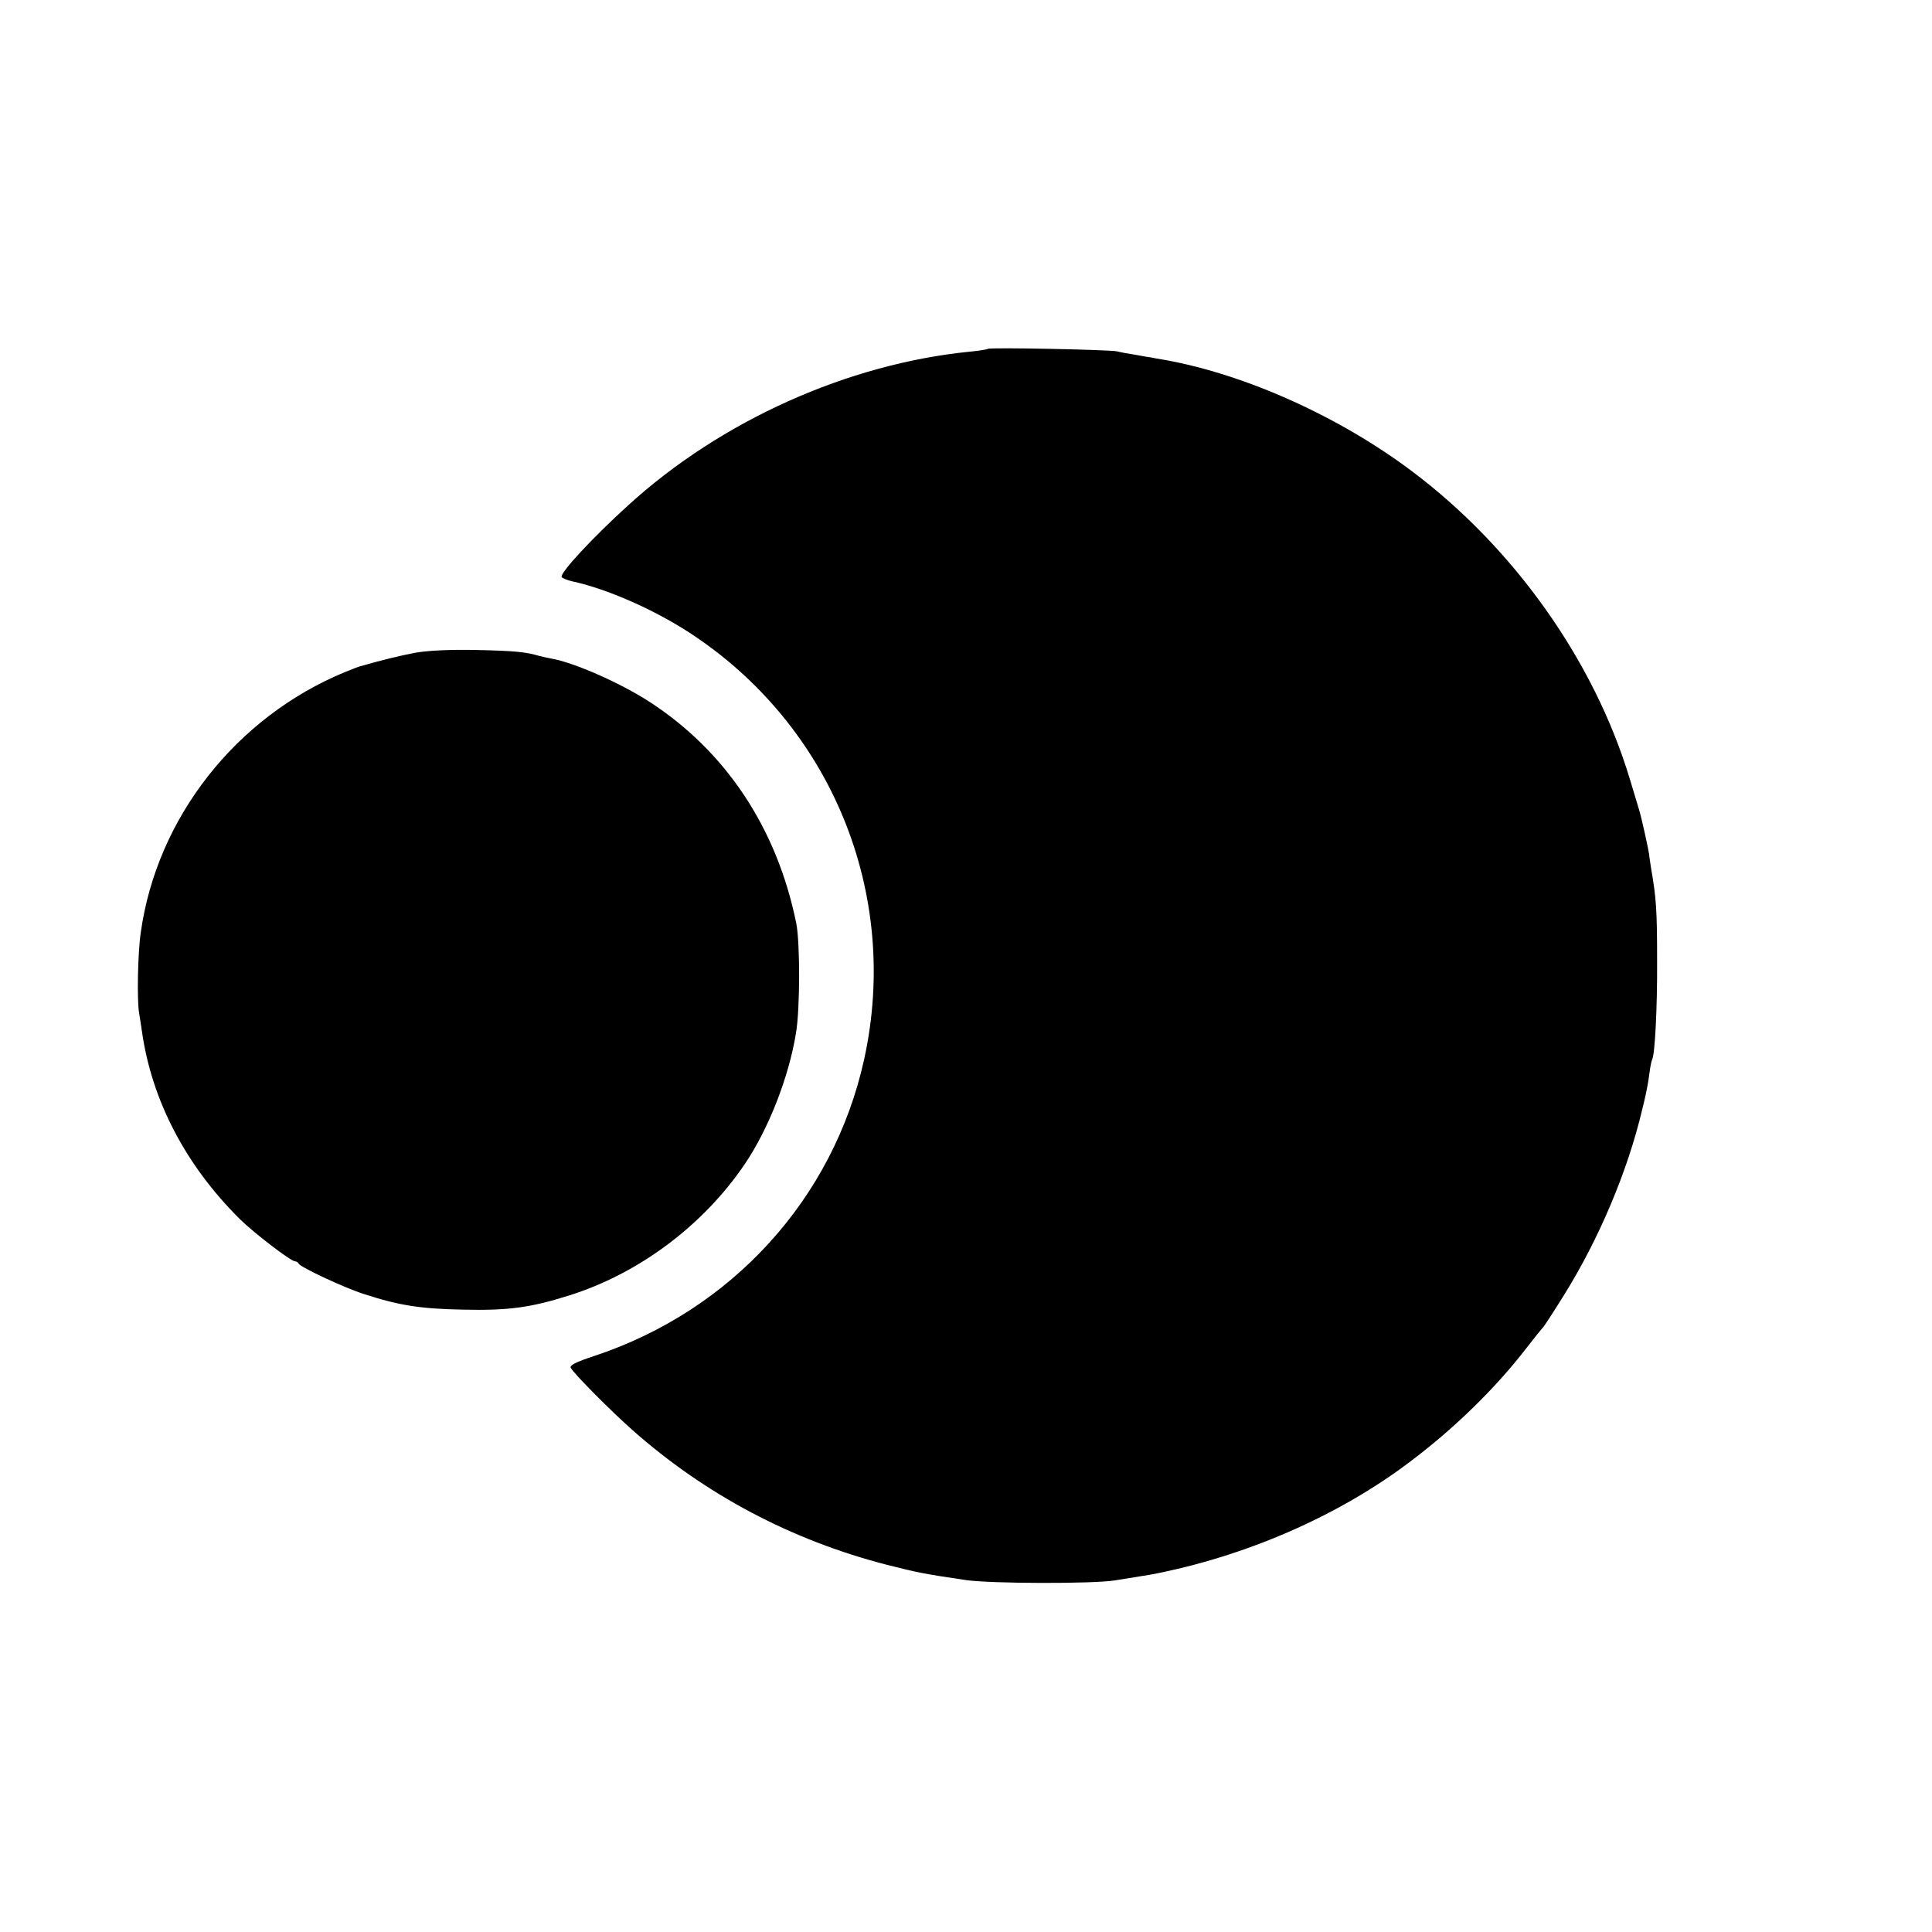
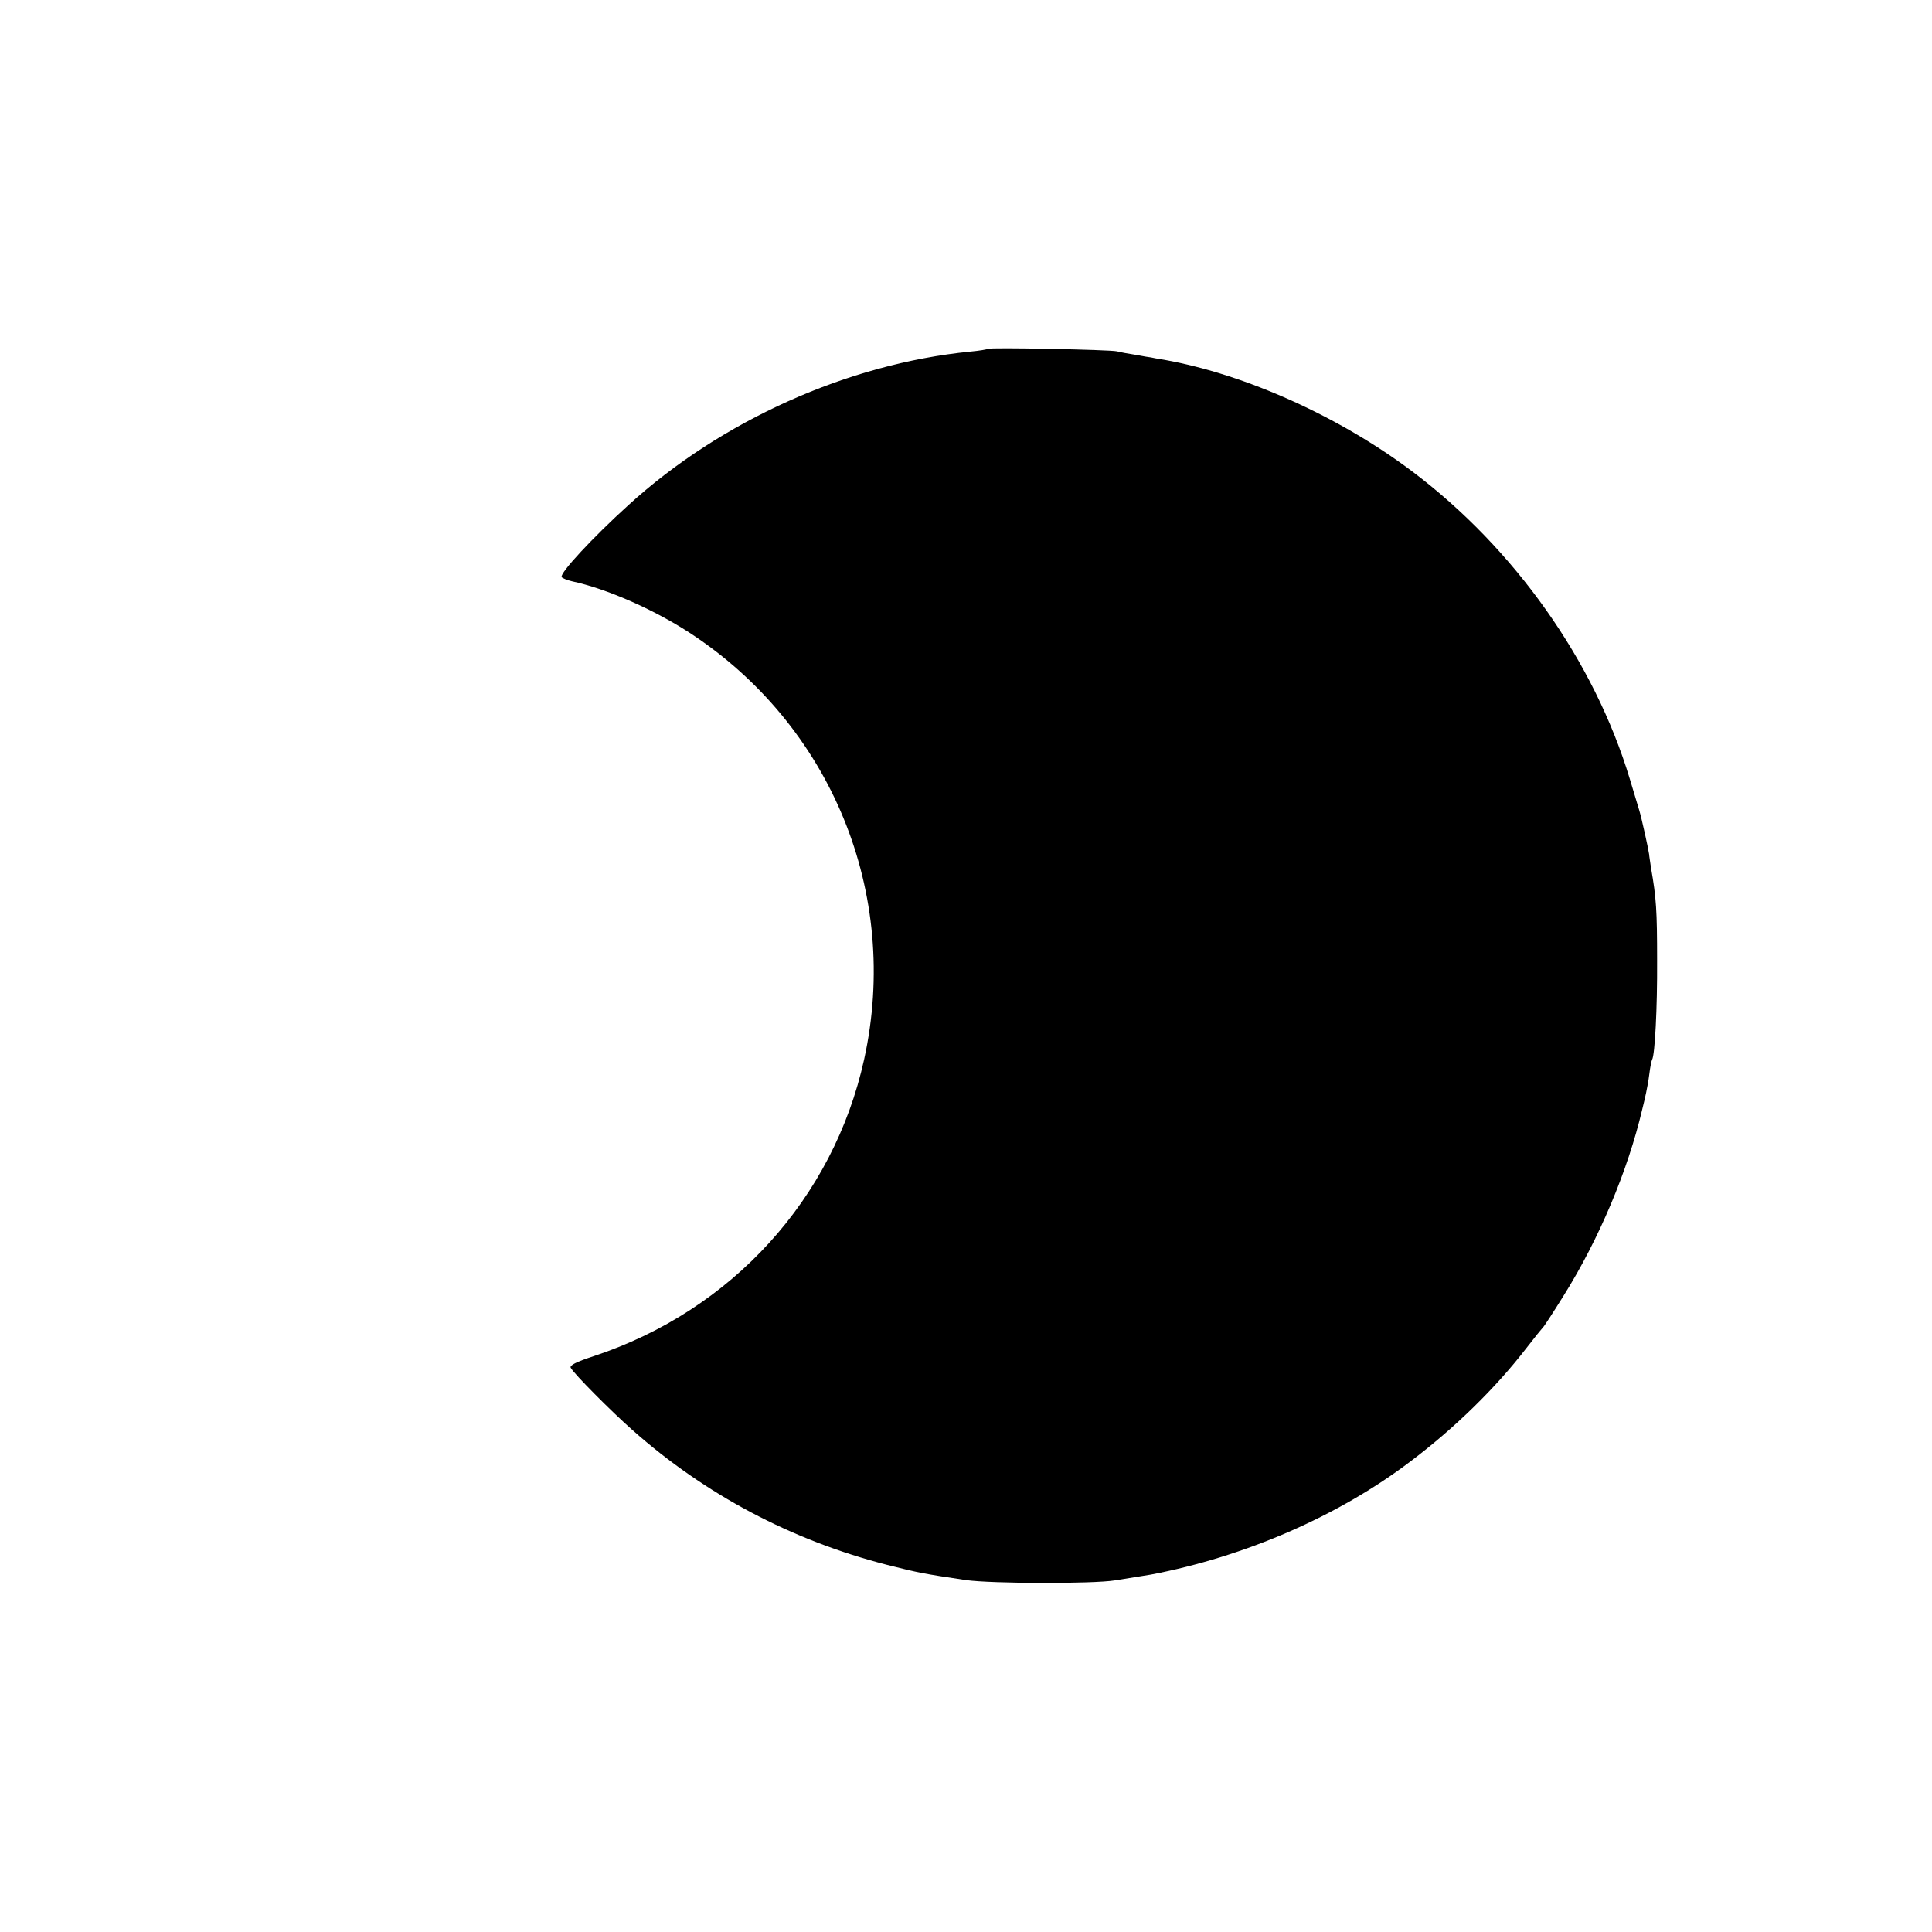
<svg xmlns="http://www.w3.org/2000/svg" version="1.0" width="700pt" height="700pt" viewBox="0 0 700 700" preserveAspectRatio="xMidYMid meet">
  <g transform="translate(0,700) scale(0.1,-0.1)" fill="#000000" stroke="none">
    <path d="M3579 5736 c-2 -2 -31 -7 -64 -10 -443 -44 -902 -250 -1238 -556 -129 -117 -250 -247 -242 -261 3 -4 20 -11 37 -15 126 -27 294 -101 424 -185 516 -335 767 -947 635 -1547 -111 -505 -480 -910 -978 -1075 -67 -22 -90 -34 -85 -43 12 -22 145 -156 223 -225 264 -234 577 -400 924 -489 115 -29 131 -32 285 -55 93 -13 460 -14 540 -1 79 13 116 19 130 21 341 65 679 212 939 409 161 121 310 267 421 411 30 39 57 72 60 75 4 3 37 54 75 115 129 206 233 454 285 675 5 19 11 46 14 60 3 14 9 45 12 70 3 25 8 48 10 51 10 17 19 187 18 359 0 181 -3 227 -22 335 -3 22 -7 45 -7 50 -3 21 -27 131 -36 160 -5 17 -20 67 -34 113 -129 427 -418 835 -787 1113 -264 199 -604 352 -898 405 -25 4 -47 8 -50 9 -3 0 -27 4 -53 9 -27 4 -59 10 -70 13 -25 6 -462 15 -468 9z" />
-     <path d="M1505 4635 c-58 -11 -119 -26 -200 -49 -5 -1 -30 -11 -55 -21 -395 -163 -682 -528 -740 -944 -11 -75 -14 -246 -6 -291 2 -14 7 -43 10 -65 35 -250 158 -487 356 -683 51 -50 184 -152 199 -152 5 0 11 -4 13 -8 5 -13 168 -89 238 -111 126 -41 204 -53 355 -56 165 -4 247 7 386 51 253 79 487 254 638 477 85 126 159 313 185 474 15 87 15 329 1 398 -70 345 -256 624 -533 803 -105 68 -273 142 -355 156 -15 3 -35 7 -45 10 -47 14 -89 18 -227 21 -93 2 -176 -2 -220 -10z" />
  </g>
</svg>